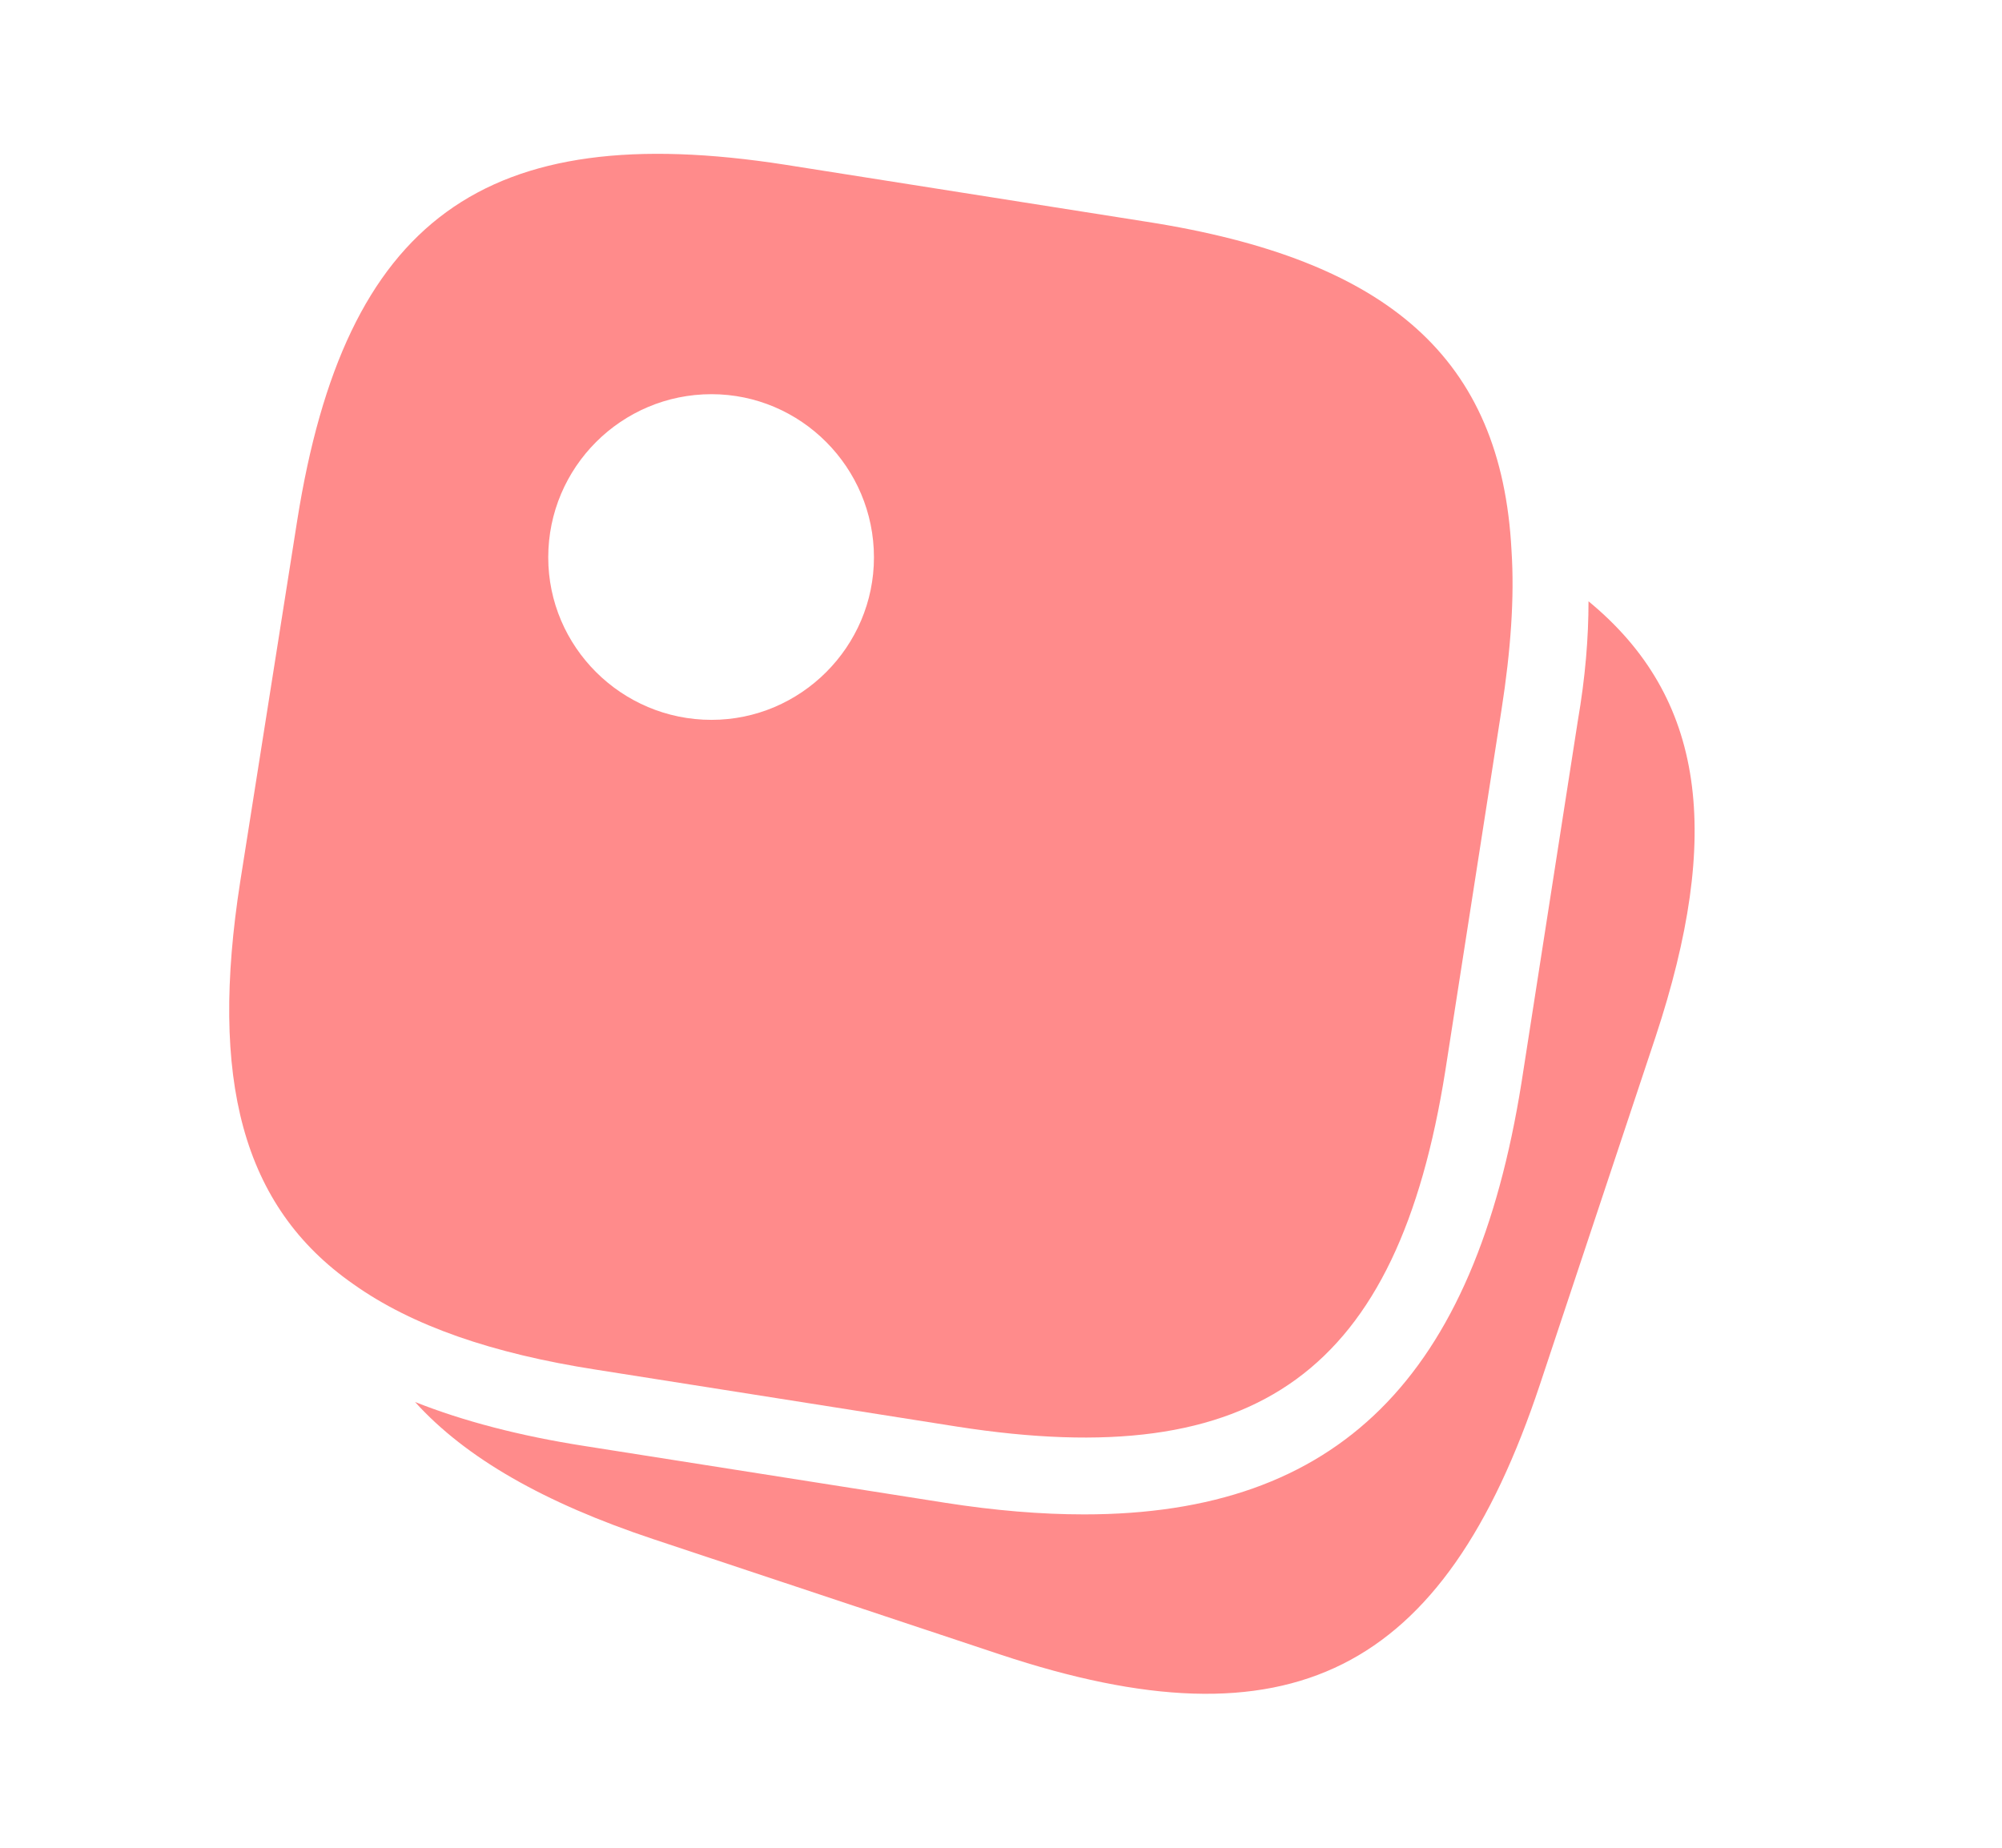
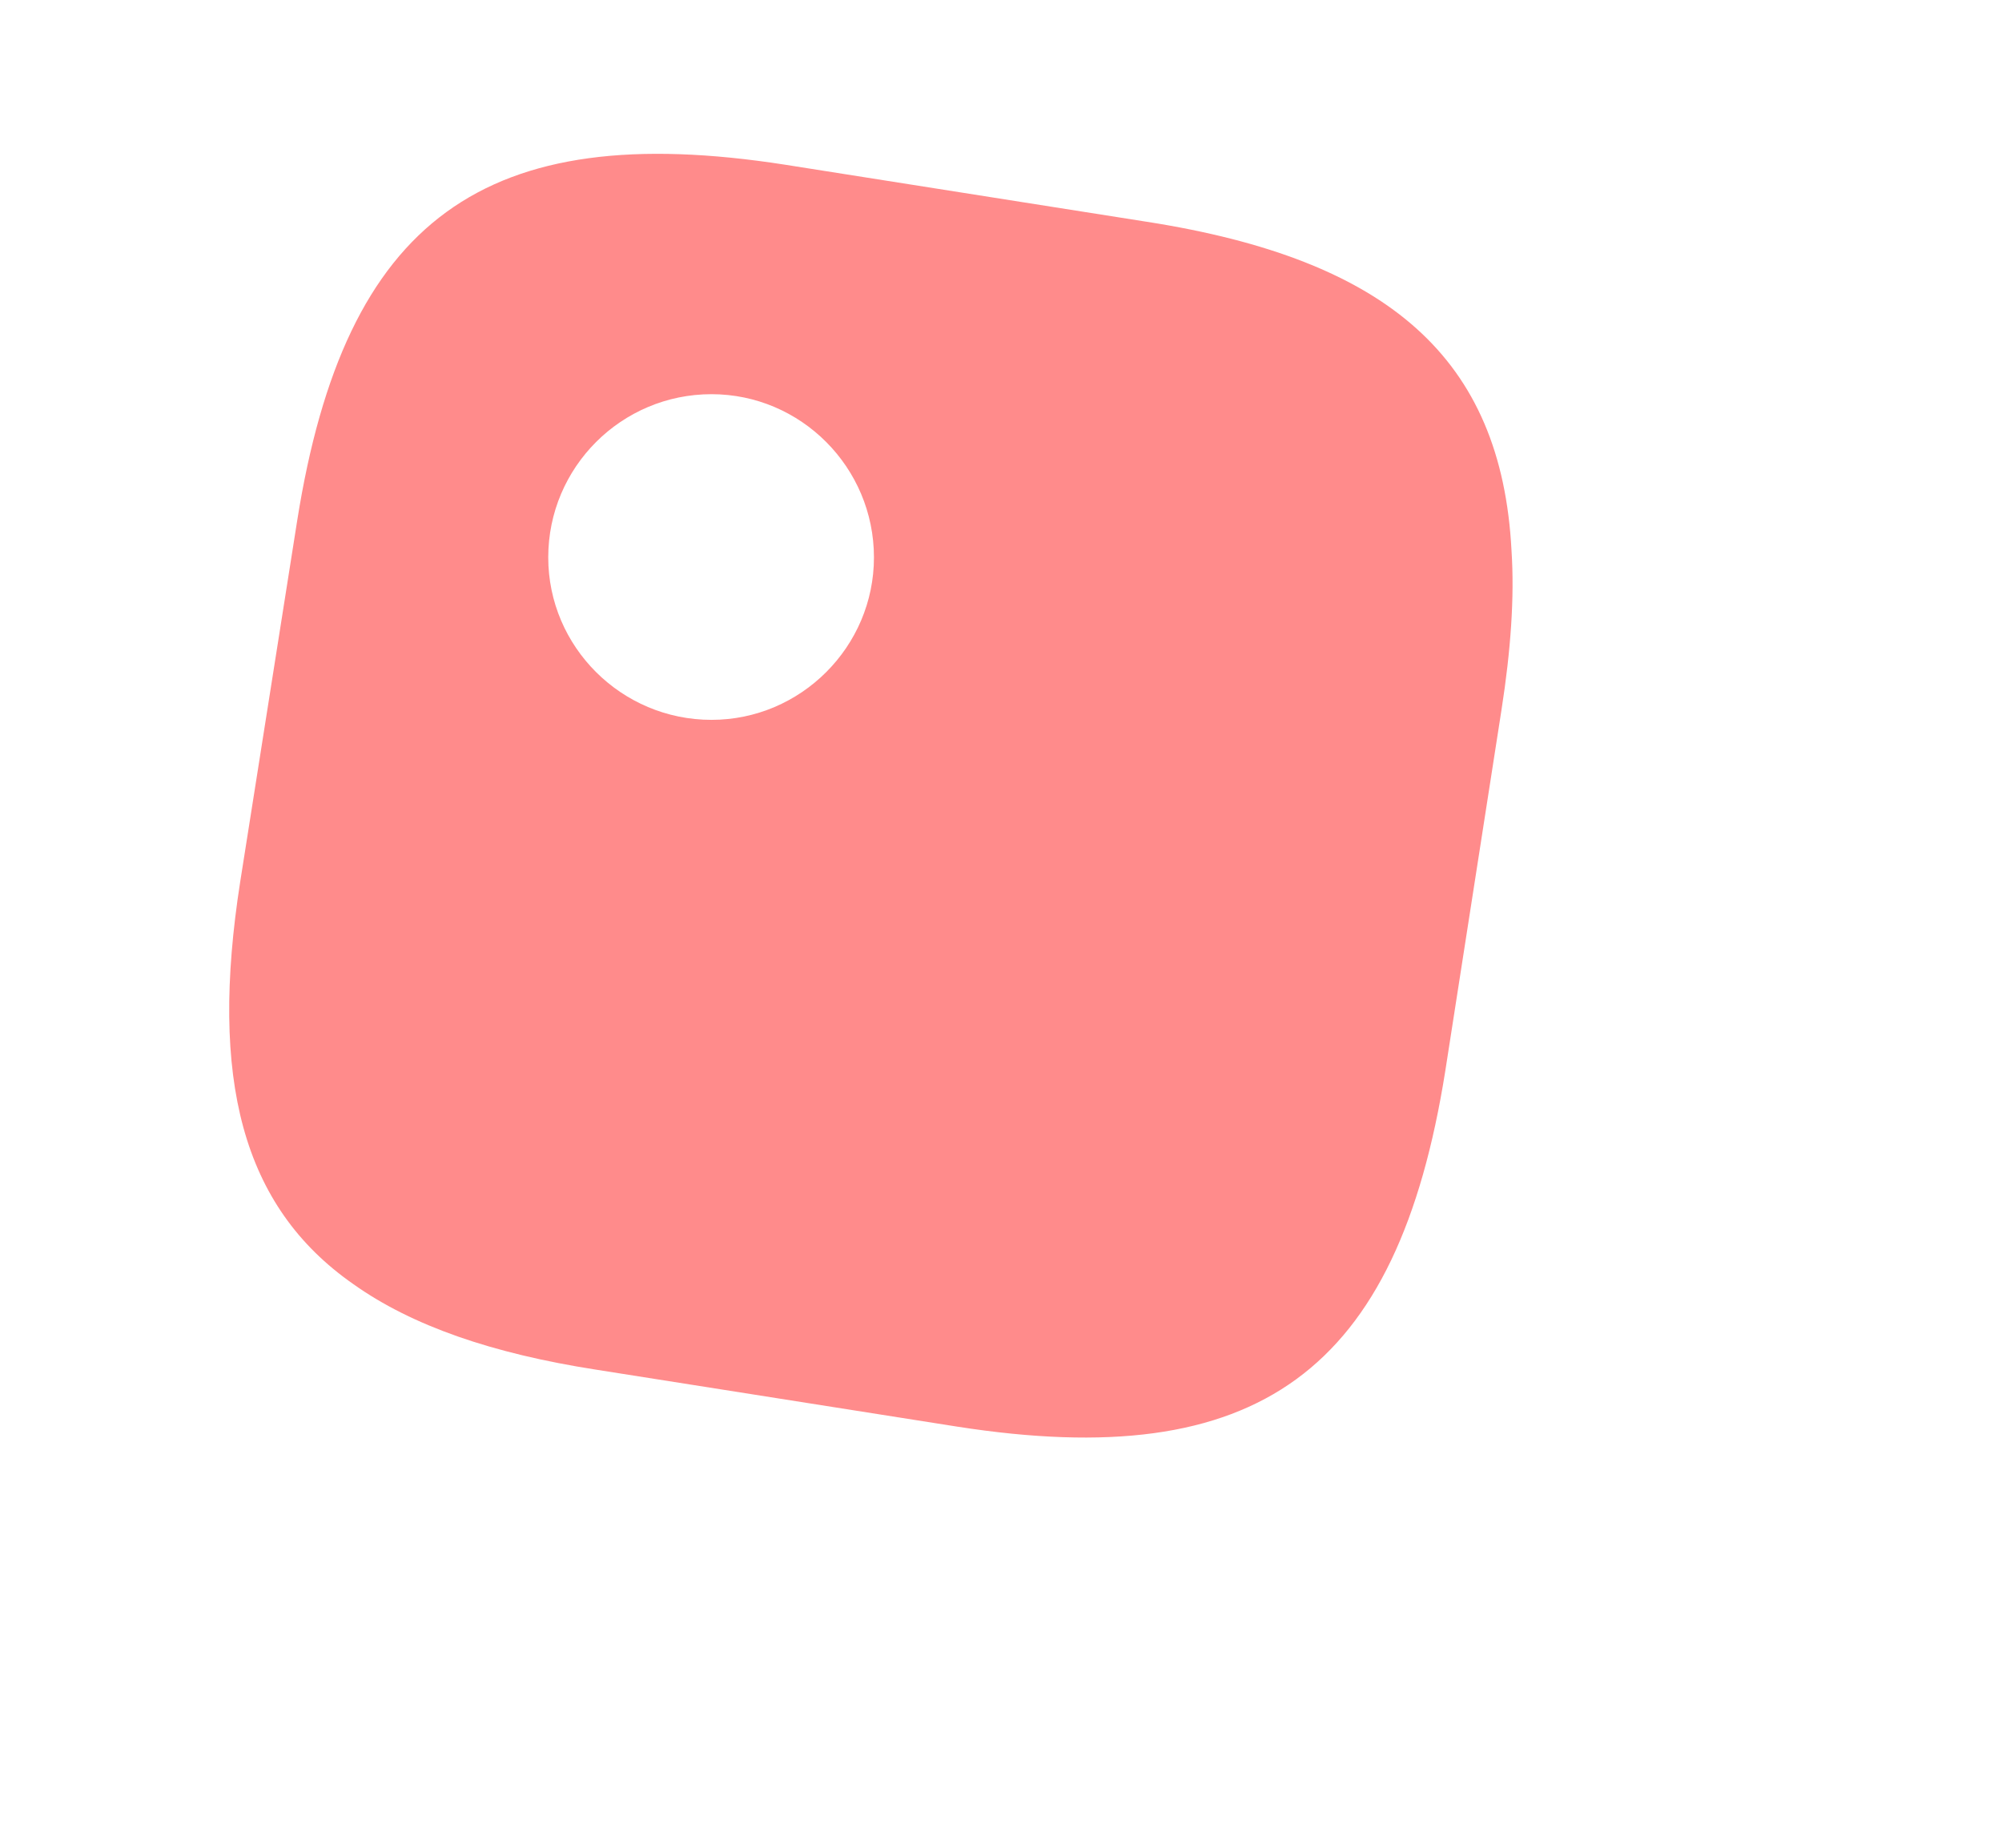
<svg xmlns="http://www.w3.org/2000/svg" width="13" height="12" viewBox="0 0 13 12" fill="none">
  <path d="M7.445 1.44L5.1 1.07C3.145 0.765 2.24 1.425 1.93 3.38L1.56 5.725C1.36 7.005 1.57 7.835 2.295 8.34C2.675 8.61 3.195 8.79 3.87 8.895L6.215 9.265C8.17 9.57 9.075 8.91 9.385 6.955L9.75 4.61C9.81 4.225 9.835 3.88 9.815 3.575C9.75 2.325 9.015 1.685 7.445 1.44ZM4.62 4.675C4.035 4.675 3.56 4.2 3.56 3.62C3.56 3.035 4.035 2.56 4.62 2.56C5.2 2.56 5.675 3.035 5.675 3.62C5.675 4.2 5.2 4.675 4.62 4.675Z" fill="#FF8B8B" />
-   <path d="M10.75 6.735L10 8.99C9.375 10.87 8.375 11.37 6.495 10.745L4.24 9.995C3.535 9.76 3.025 9.47 2.695 9.105C3.01 9.23 3.375 9.325 3.79 9.39L6.14 9.76C6.46 9.81 6.76 9.835 7.04 9.835C8.69 9.835 9.575 8.945 9.88 7.03L10.245 4.685C10.295 4.395 10.315 4.14 10.315 3.905C11.075 4.53 11.185 5.42 10.75 6.735Z" fill="#FF8B8B" />
</svg>